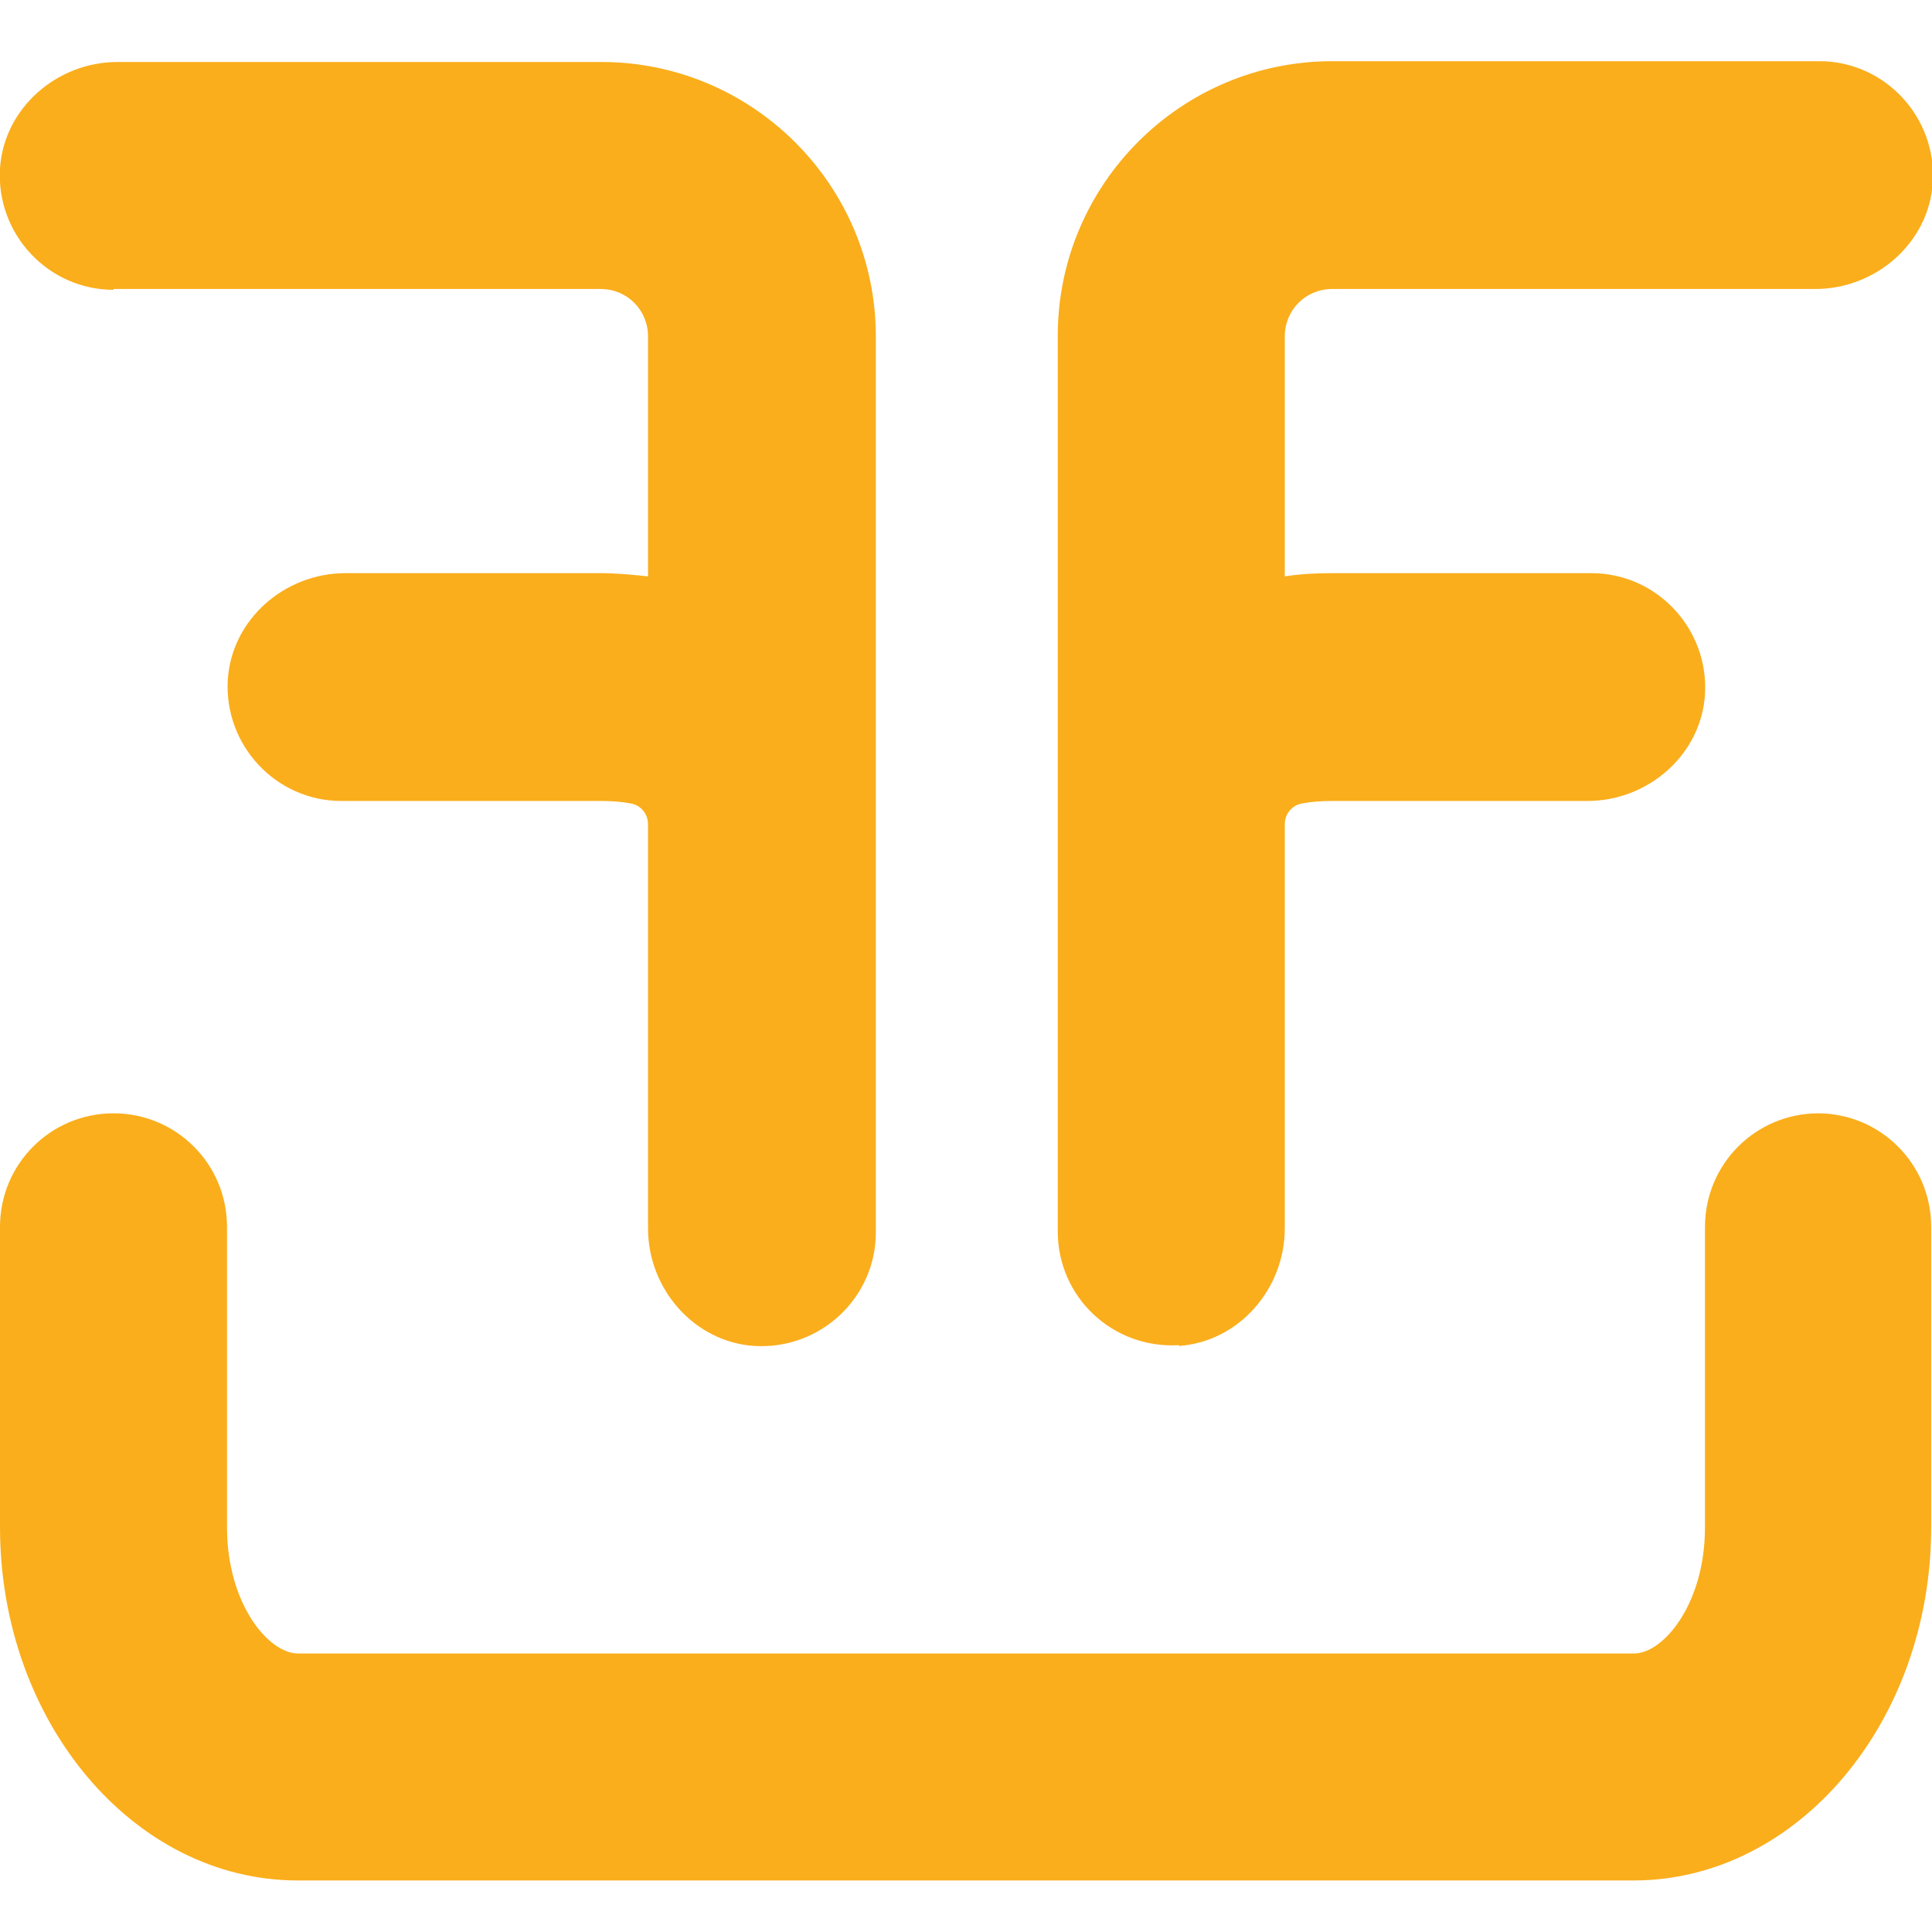
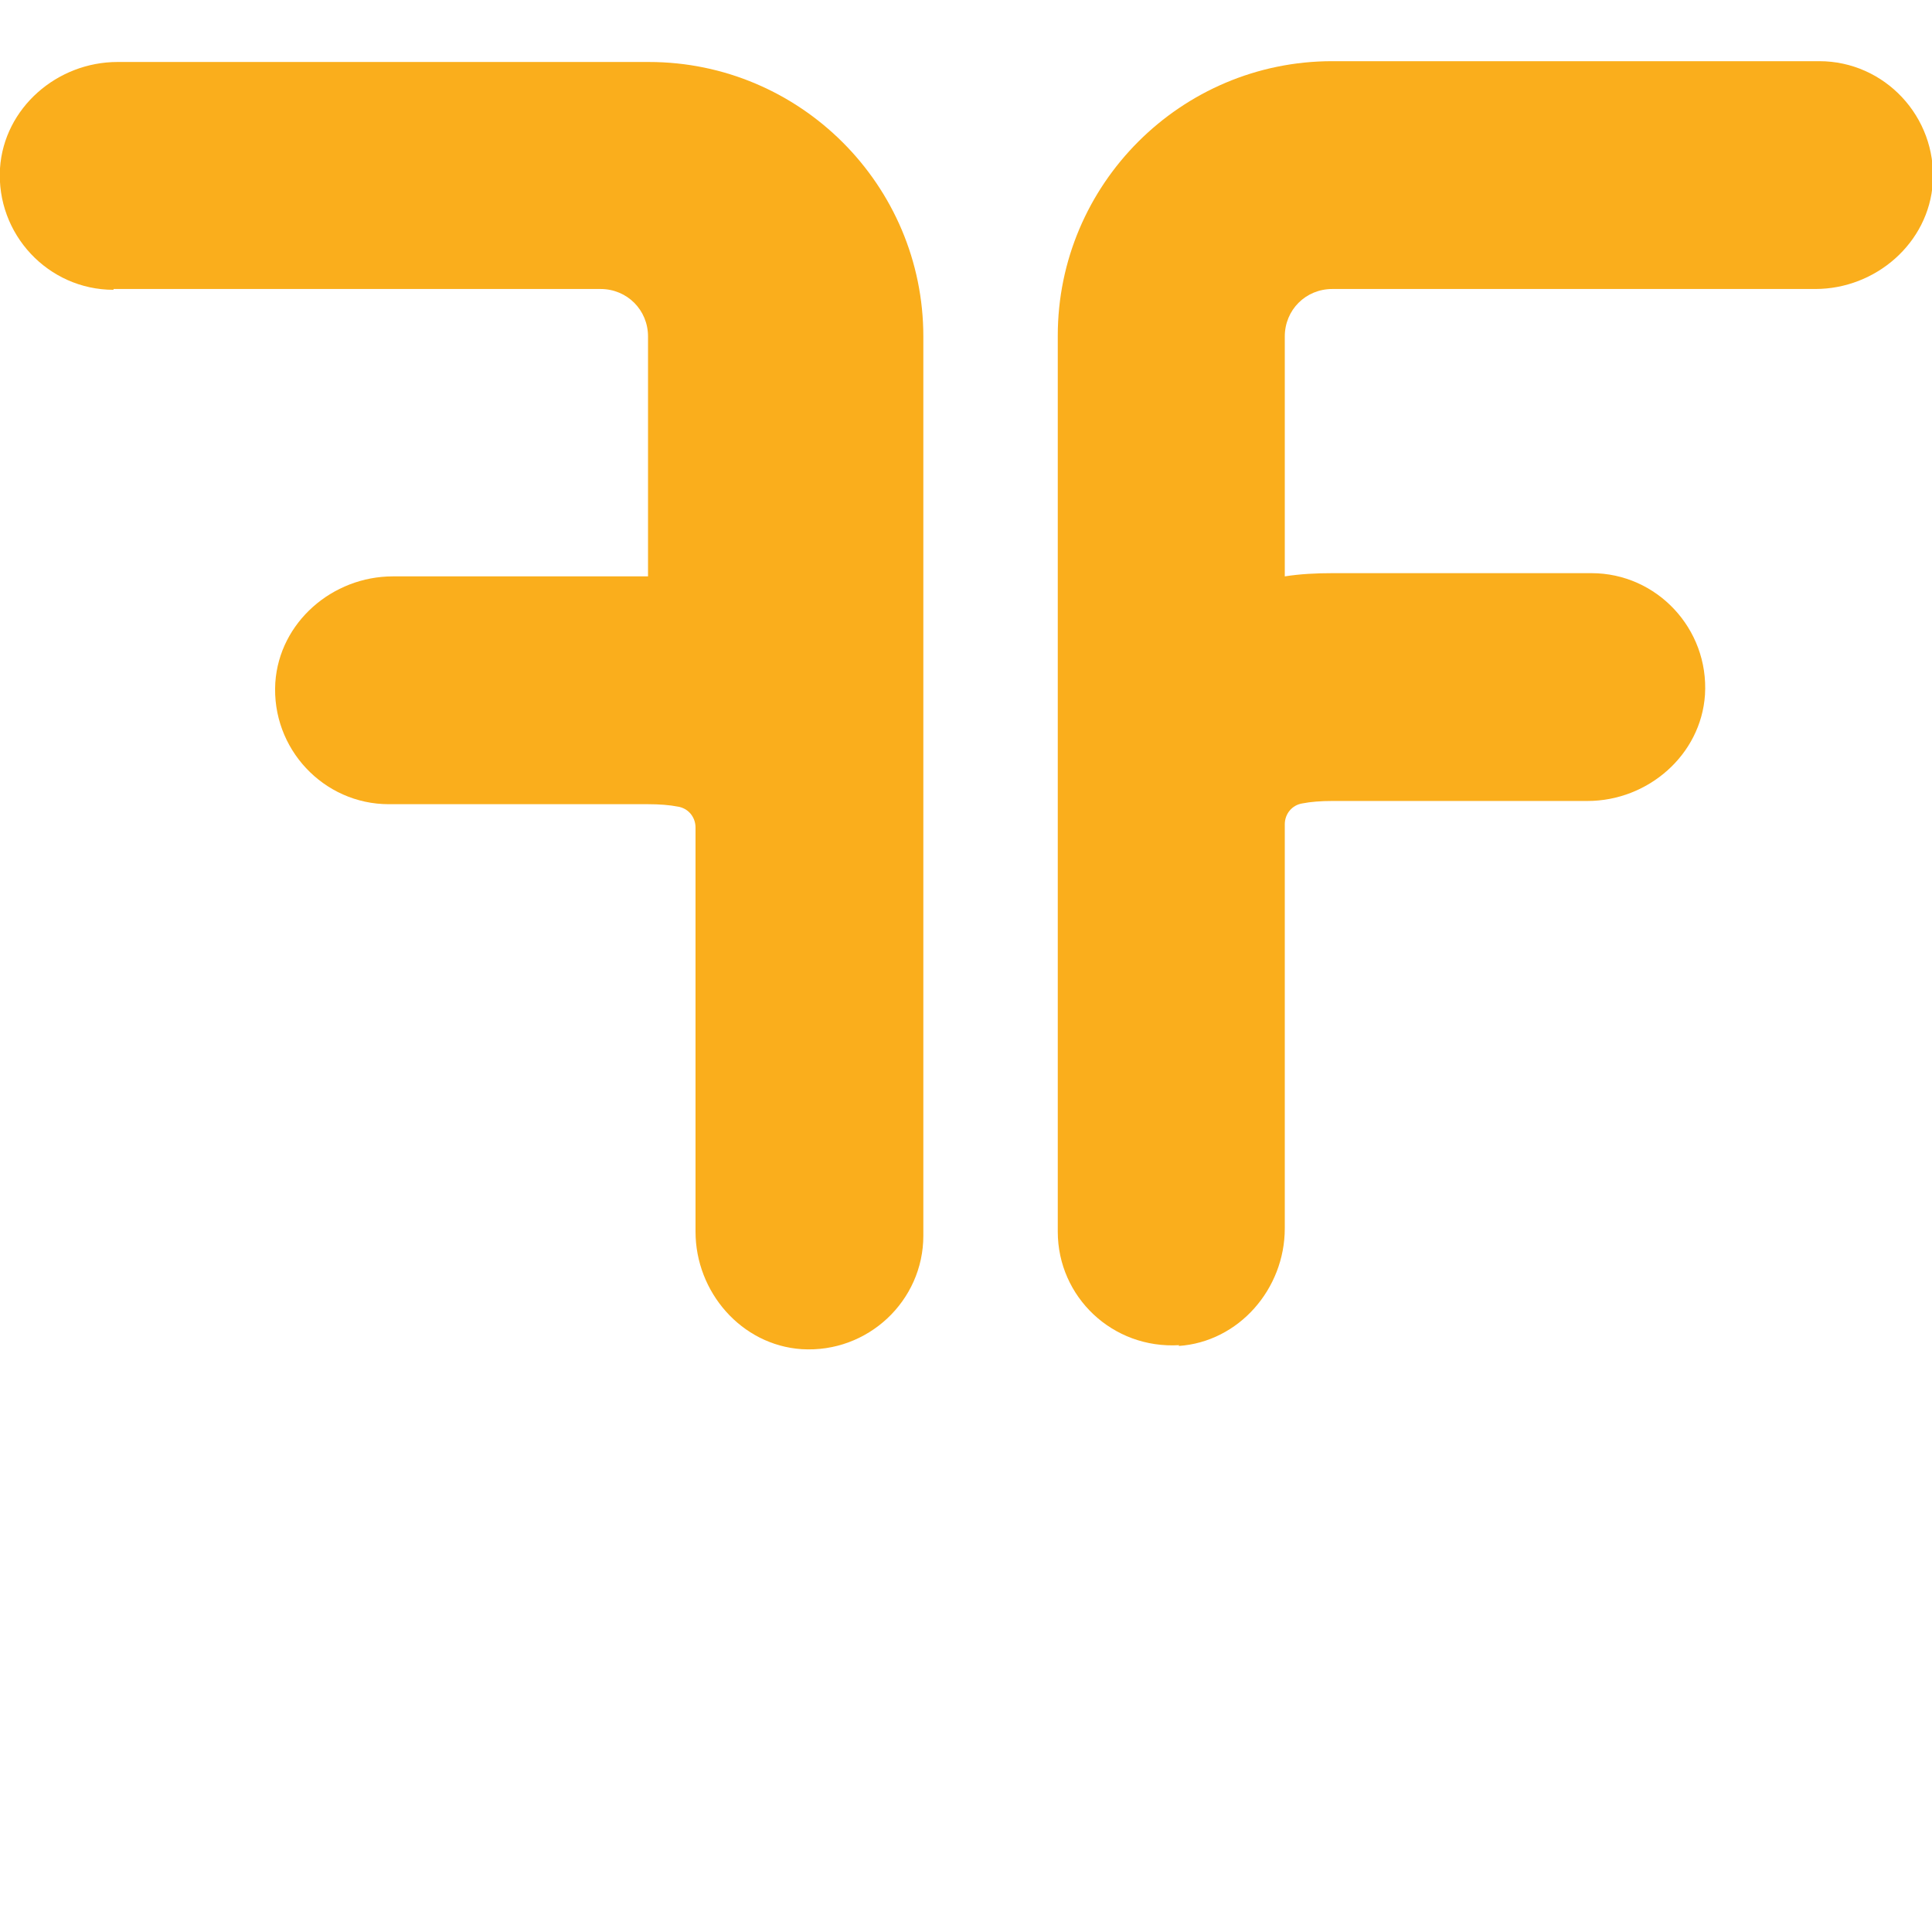
<svg xmlns="http://www.w3.org/2000/svg" id="Layer_1" viewBox="0 0 24 24">
  <defs>
    <style>.cls-1{fill:#faae1c;}</style>
  </defs>
-   <path class="cls-1" d="m22.59,13.83c-.78,0-1.41.63-1.41,1.41v3.73c0,.96-.52,1.57-.88,1.57H3.7c-.36,0-.88-.61-.88-1.57v-3.73c0-.78-.63-1.41-1.41-1.41s-1.41.63-1.41,1.41v3.73c0,2.42,1.66,4.39,3.7,4.39h16.59c2.04,0,3.7-1.97,3.7-4.39v-3.73c0-.78-.63-1.41-1.41-1.41Z" />
-   <path class="cls-1" d="m1.41,3.59h6.05c.33,0,.59.26.59.59v2.98c-.19-.02-.39-.04-.59-.04h-3.17c-.75,0-1.41.57-1.46,1.32-.05.82.6,1.51,1.41,1.51h3.22c.14,0,.27.01.37.03.13.02.22.13.22.26v5.02c0,.75.57,1.41,1.32,1.46.82.05,1.51-.6,1.51-1.41V4.18c0-1.88-1.53-3.41-3.41-3.41H1.46c-.75,0-1.41.57-1.46,1.32-.05.82.6,1.51,1.41,1.51Z" />
+   <path class="cls-1" d="m1.41,3.59h6.05c.33,0,.59.26.59.59v2.98h-3.17c-.75,0-1.41.57-1.46,1.32-.05.82.6,1.51,1.41,1.51h3.22c.14,0,.27.01.37.03.13.02.22.13.22.26v5.02c0,.75.57,1.41,1.32,1.46.82.05,1.51-.6,1.51-1.41V4.18c0-1.88-1.53-3.41-3.41-3.41H1.46c-.75,0-1.41.57-1.46,1.32-.05.82.6,1.51,1.41,1.51Z" />
  <path class="cls-1" d="m14.64,16.72c.75-.05,1.32-.71,1.32-1.46v-5.02c0-.13.09-.24.22-.26.1-.02.23-.03.37-.03h3.17c.75,0,1.41-.57,1.46-1.32.05-.82-.6-1.51-1.41-1.51h-3.22c-.2,0-.4.01-.59.04v-2.98c0-.33.26-.59.59-.59h6c.75,0,1.41-.57,1.46-1.32.05-.82-.6-1.51-1.41-1.51h-6.05c-1.88,0-3.41,1.53-3.41,3.41v11.13c0,.81.68,1.46,1.51,1.41Z" />
</svg>